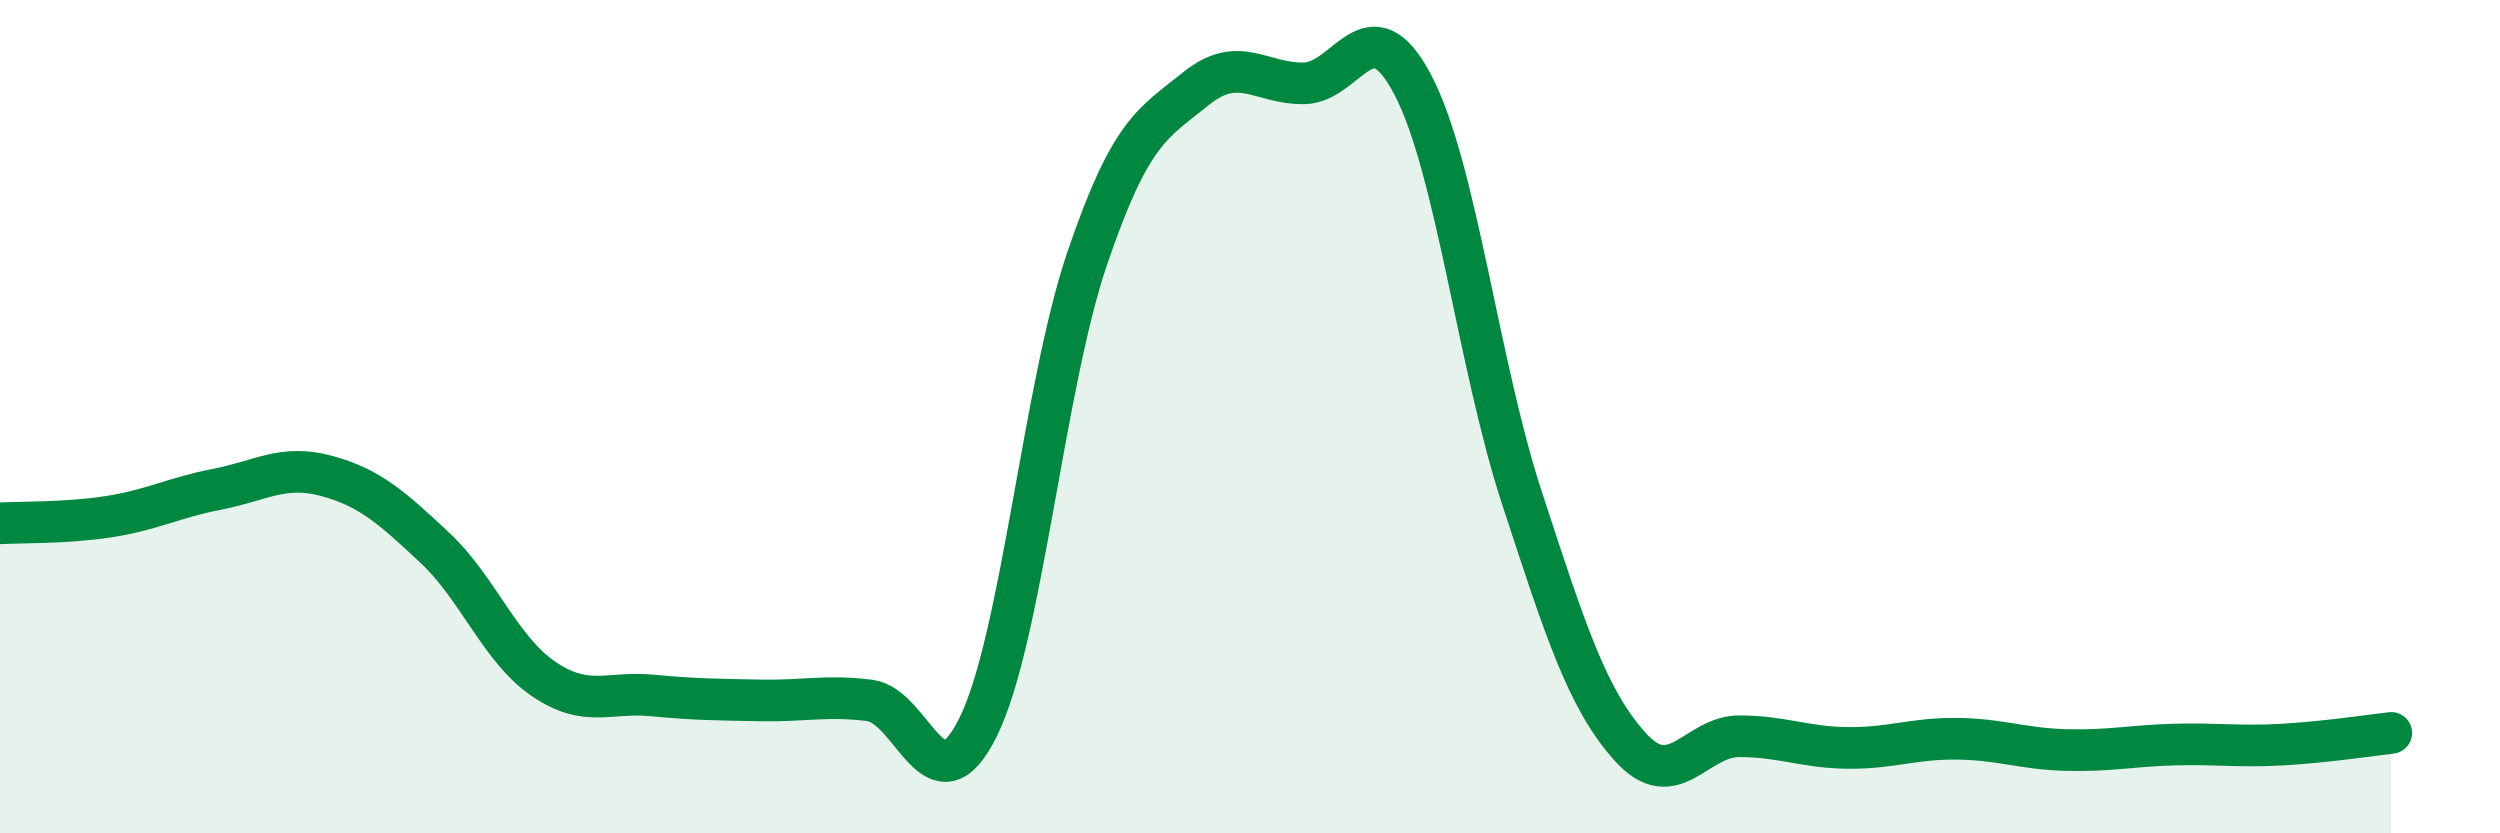
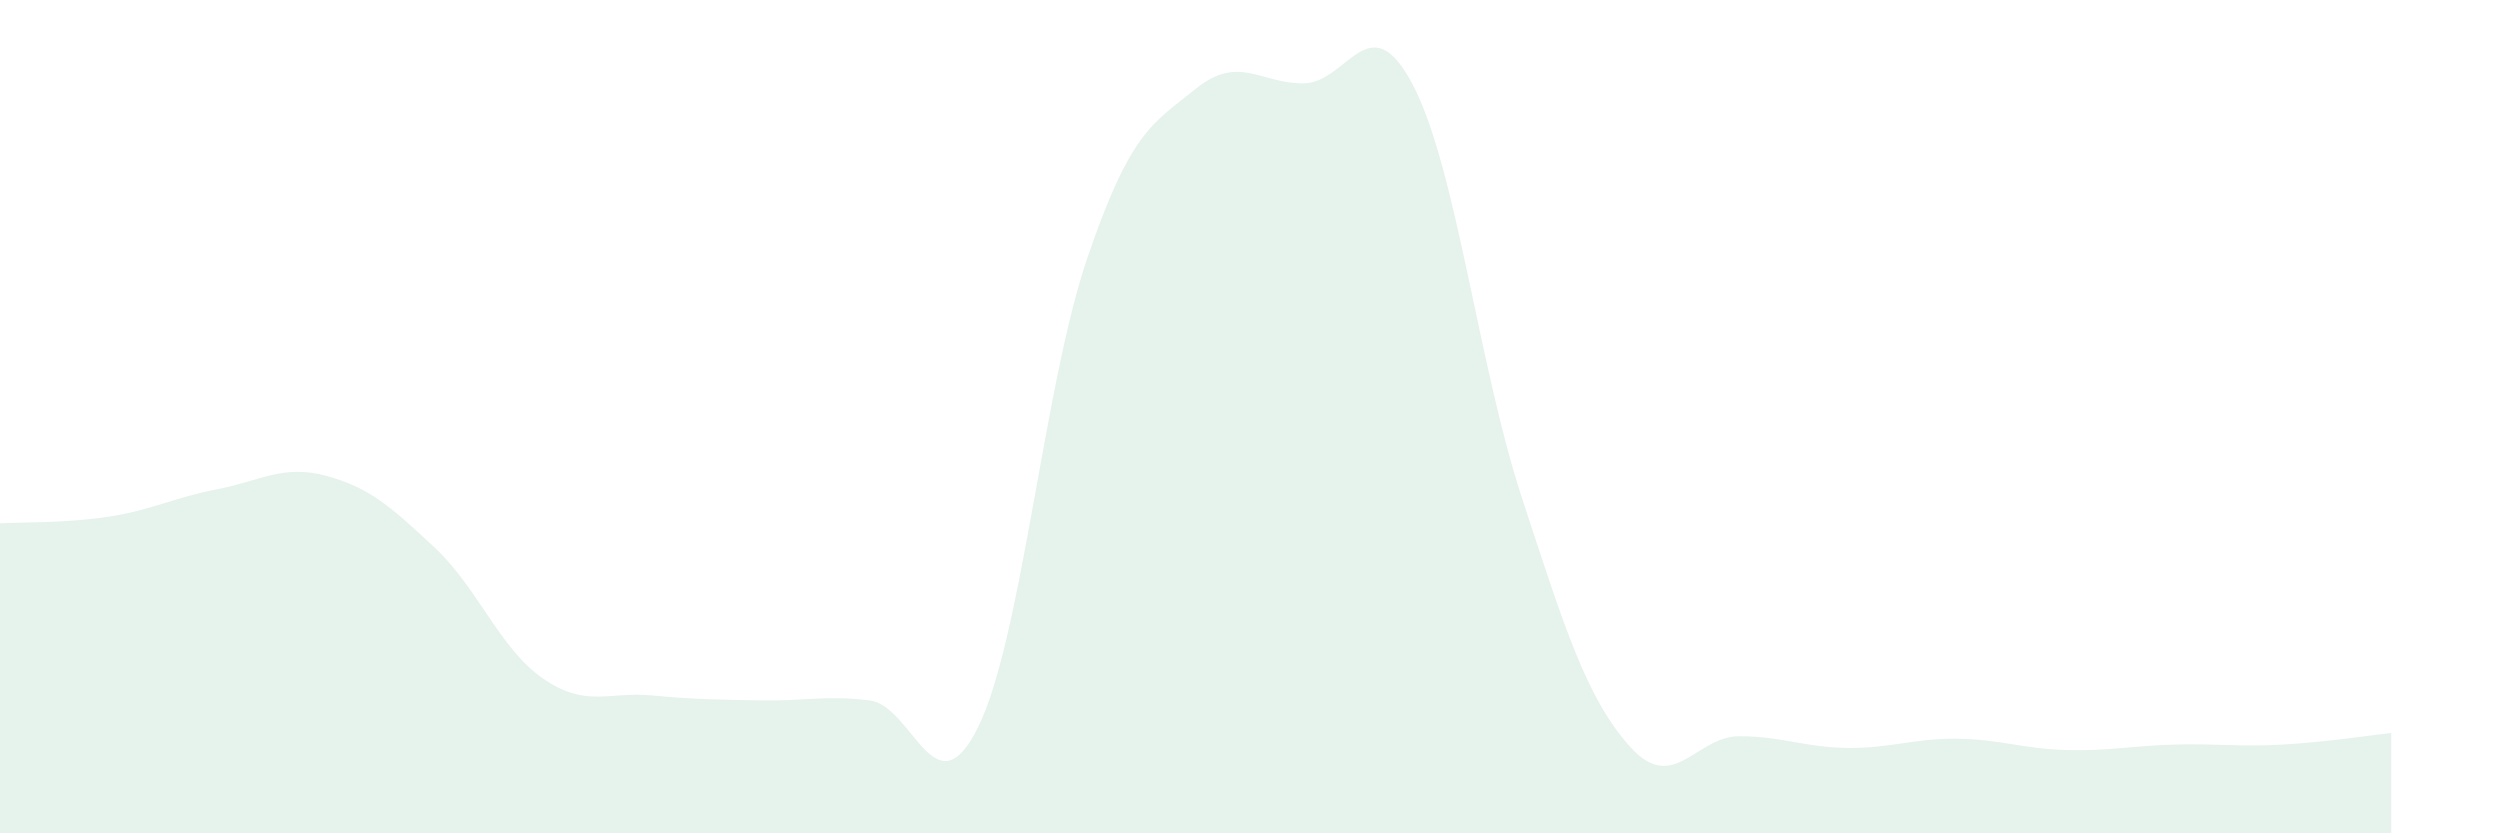
<svg xmlns="http://www.w3.org/2000/svg" width="60" height="20" viewBox="0 0 60 20">
  <path d="M 0,12.56 C 0.52,12.53 1.57,12.56 2.61,12.4 C 3.65,12.24 4.18,11.94 5.22,11.74 C 6.26,11.54 6.79,11.14 7.83,11.42 C 8.87,11.7 9.39,12.17 10.43,13.14 C 11.47,14.11 12,15.58 13.04,16.29 C 14.08,17 14.61,16.59 15.65,16.69 C 16.69,16.79 17.22,16.79 18.26,16.81 C 19.3,16.83 19.83,16.68 20.87,16.81 C 21.91,16.94 22.44,19.56 23.48,17.44 C 24.52,15.32 25.05,9.27 26.09,6.21 C 27.13,3.15 27.66,2.97 28.7,2.13 C 29.74,1.29 30.26,2.02 31.3,2 C 32.34,1.98 32.87,0.05 33.91,2.04 C 34.95,4.03 35.48,8.75 36.52,11.93 C 37.56,15.11 38.09,16.78 39.13,17.93 C 40.17,19.08 40.7,17.67 41.74,17.67 C 42.78,17.67 43.31,17.94 44.35,17.95 C 45.39,17.96 45.92,17.72 46.96,17.73 C 48,17.74 48.53,17.97 49.57,18 C 50.61,18.03 51.13,17.9 52.17,17.87 C 53.21,17.84 53.74,17.93 54.78,17.87 C 55.82,17.81 56.87,17.65 57.39,17.59L57.39 20L0 20Z" fill="#008740" opacity="0.1" stroke-linecap="round" stroke-linejoin="round" />
-   <path d="M 0,12.56 C 0.52,12.53 1.57,12.56 2.61,12.4 C 3.65,12.24 4.18,11.94 5.22,11.74 C 6.26,11.54 6.79,11.14 7.83,11.42 C 8.87,11.7 9.39,12.17 10.43,13.14 C 11.47,14.11 12,15.58 13.04,16.29 C 14.08,17 14.61,16.59 15.65,16.69 C 16.69,16.79 17.22,16.79 18.26,16.81 C 19.3,16.83 19.83,16.68 20.87,16.81 C 21.91,16.94 22.44,19.56 23.48,17.44 C 24.52,15.32 25.05,9.27 26.09,6.21 C 27.13,3.15 27.66,2.97 28.7,2.13 C 29.74,1.29 30.26,2.02 31.3,2 C 32.34,1.98 32.87,0.05 33.91,2.04 C 34.95,4.03 35.48,8.75 36.52,11.93 C 37.56,15.11 38.09,16.78 39.13,17.93 C 40.17,19.08 40.7,17.67 41.74,17.67 C 42.78,17.67 43.31,17.94 44.35,17.95 C 45.39,17.96 45.92,17.72 46.96,17.73 C 48,17.74 48.53,17.97 49.57,18 C 50.61,18.03 51.13,17.9 52.17,17.87 C 53.21,17.84 53.74,17.93 54.78,17.87 C 55.82,17.81 56.87,17.65 57.39,17.59" stroke="#008740" stroke-width="1" fill="none" stroke-linecap="round" stroke-linejoin="round" />
</svg>